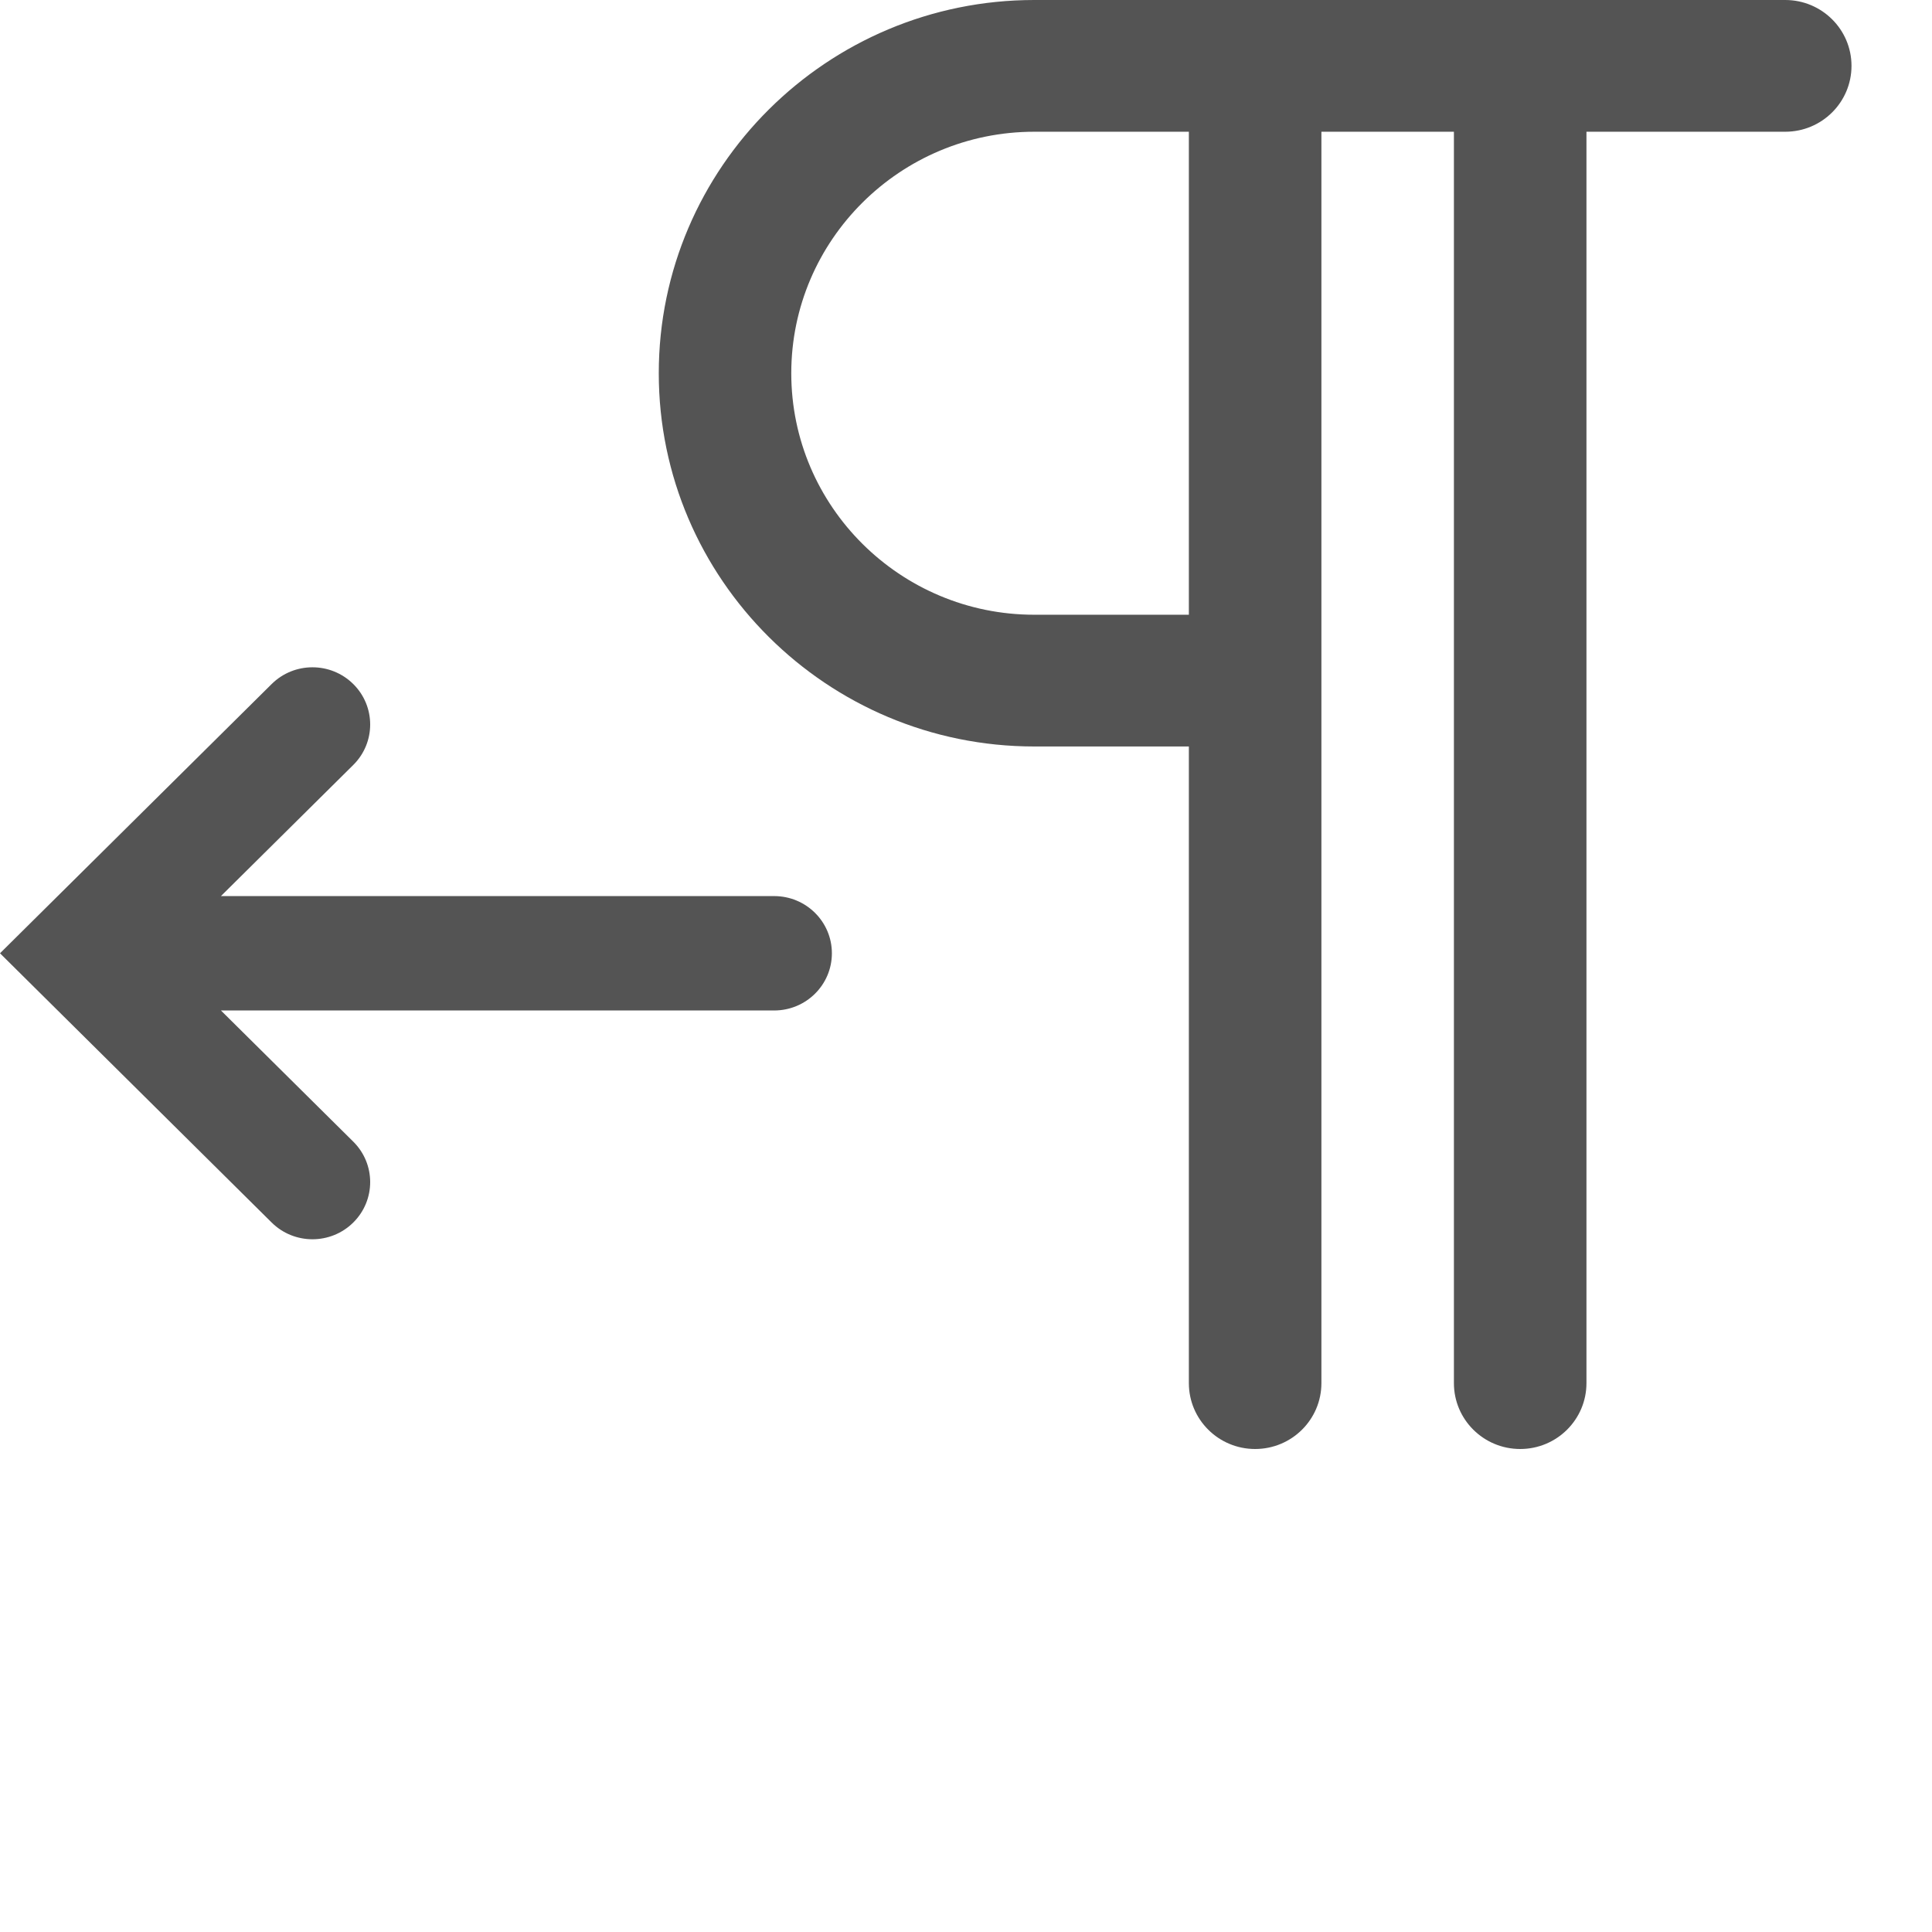
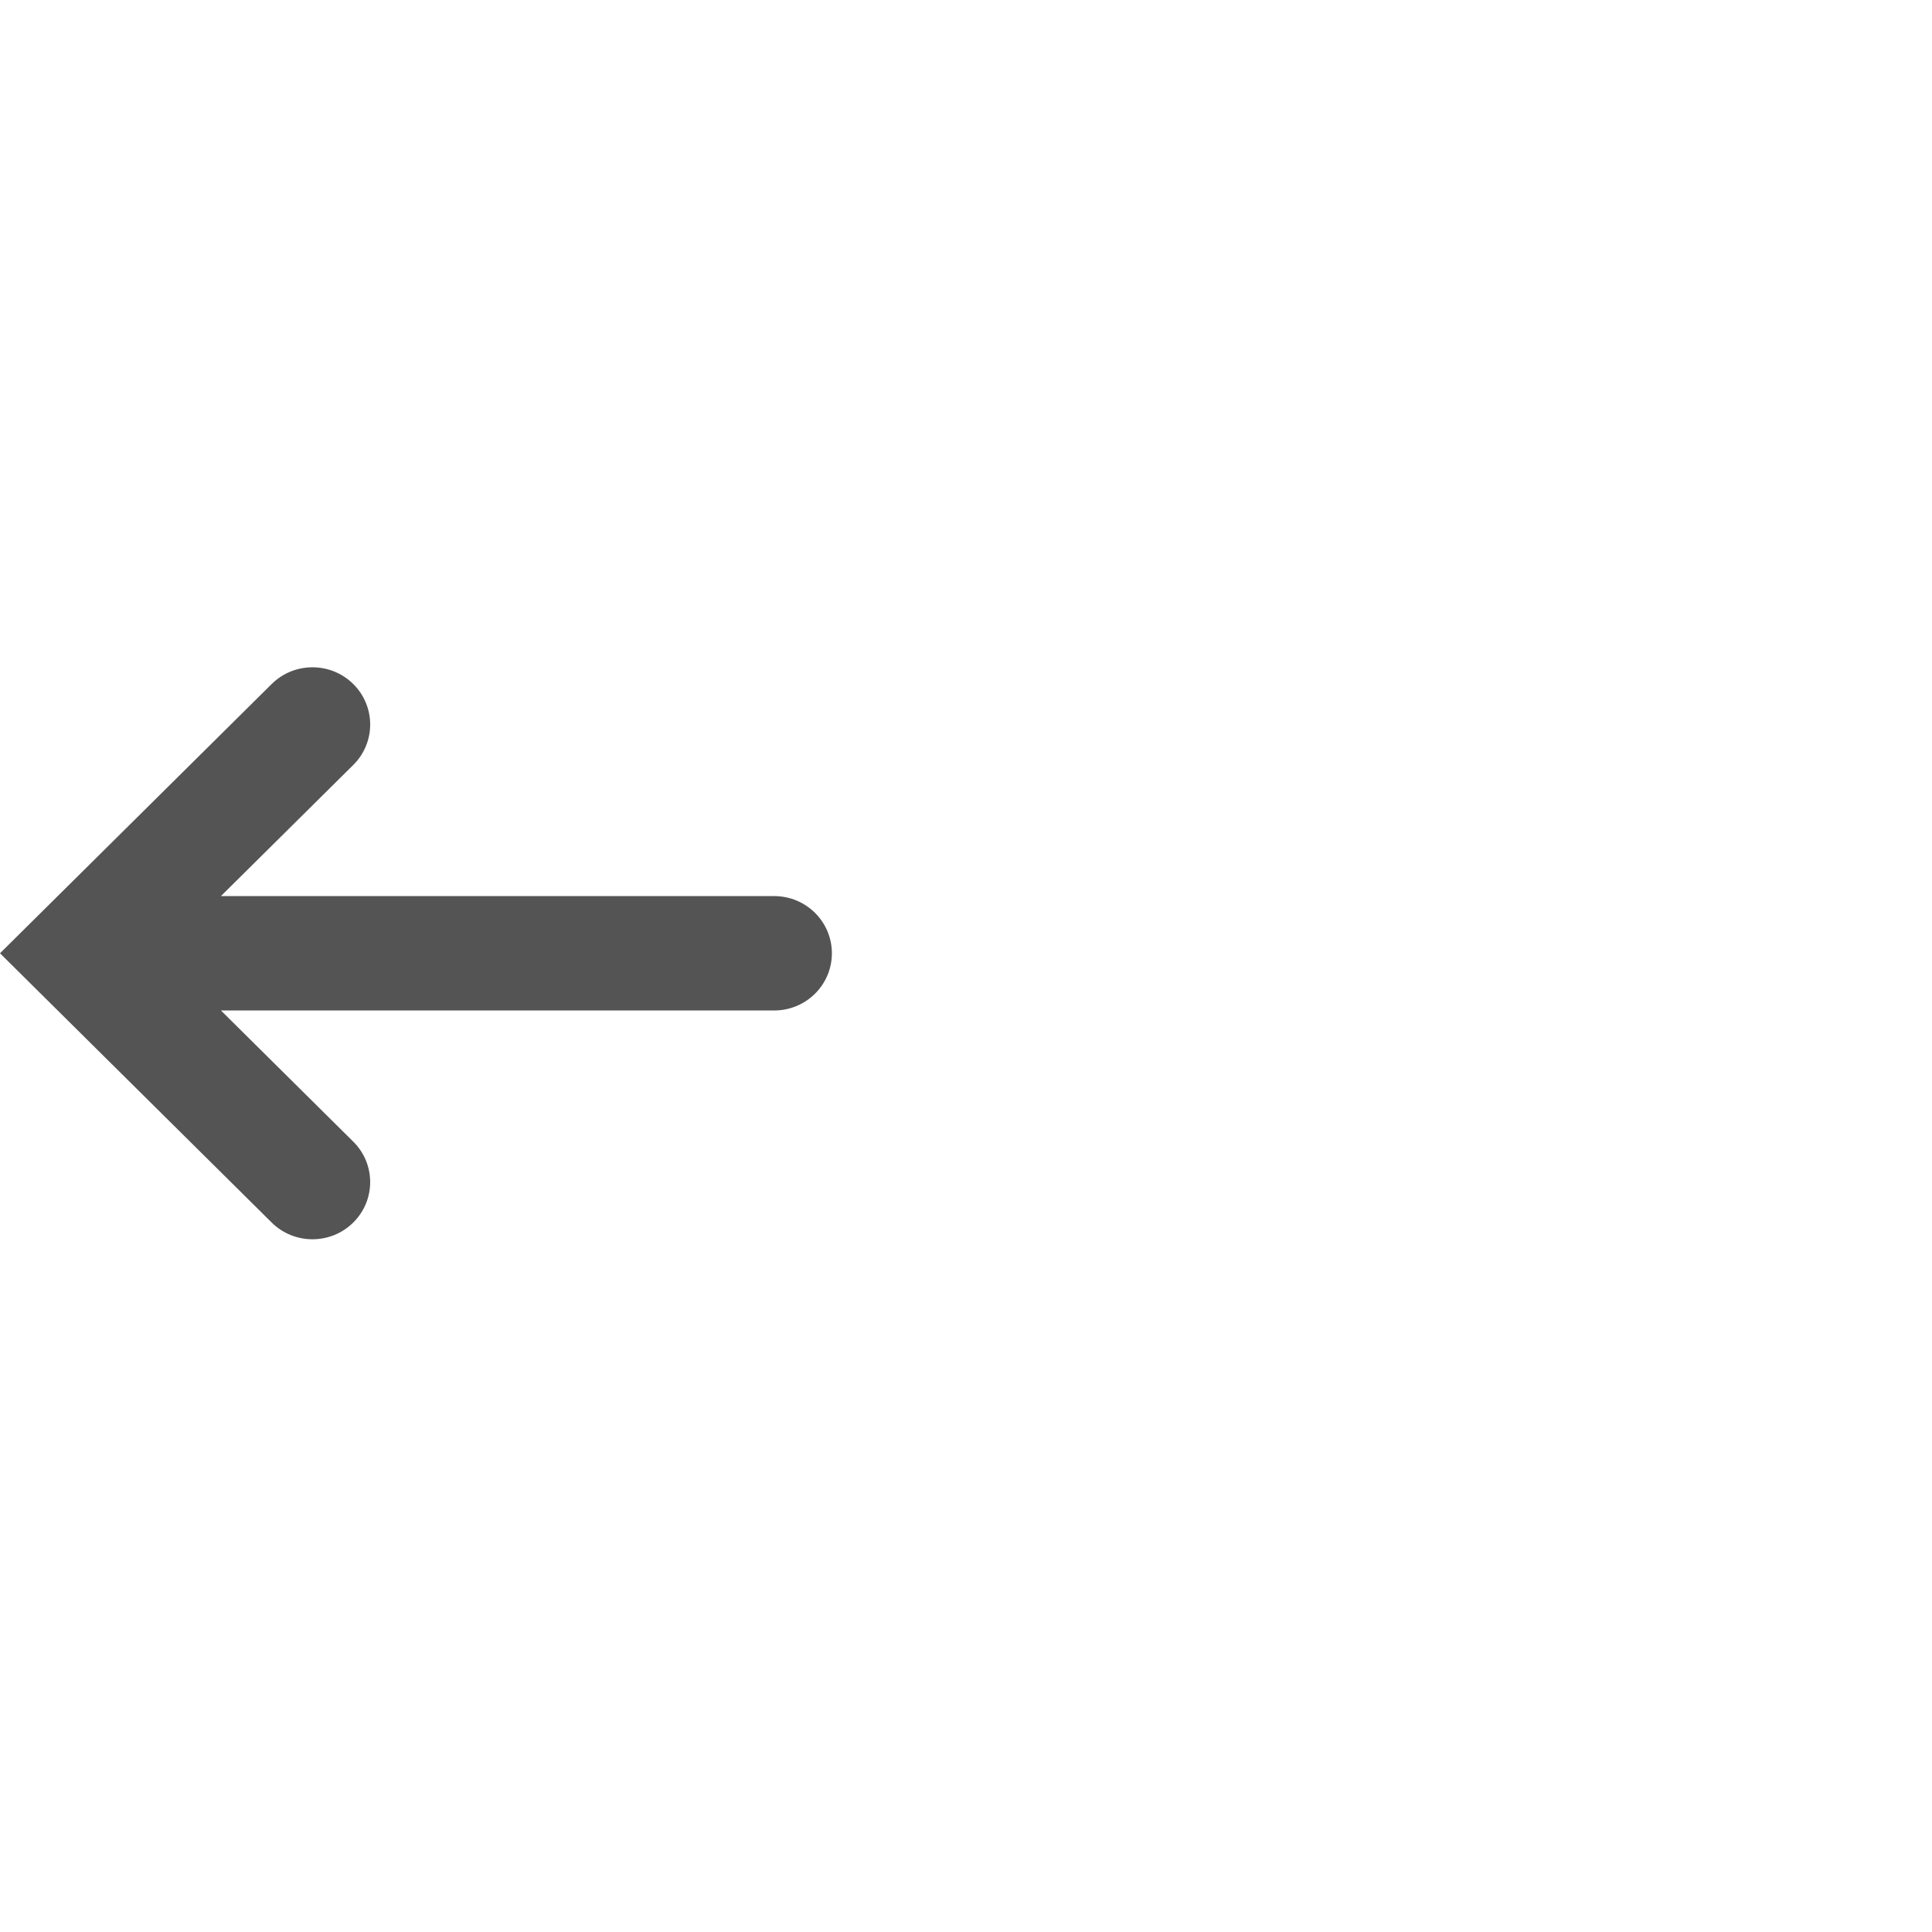
<svg xmlns="http://www.w3.org/2000/svg" width="48" height="48" viewBox="0 0 48 48" fill="none">
-   <path d="M44.354 0H25.696C20.552 0 16.367 4.16 16.367 9.273C16.367 14.386 20.552 18.546 25.696 18.546H29.537V34.364C29.537 35.267 30.274 36 31.183 36C32.093 36 32.83 35.267 32.83 34.364V3.273H36.122V34.364C36.122 35.267 36.859 36 37.769 36C38.678 36 39.415 35.267 39.415 34.364V3.273H44.354C45.263 3.273 46 2.54 46 1.636C46 0.733 45.263 0 44.354 0ZM25.696 15.273C22.367 15.273 19.659 12.581 19.659 9.273C19.659 5.964 22.367 3.273 25.696 3.273H29.537V15.273H25.696Z" fill="#545454" />
  <path fill-rule="evenodd" clip-rule="evenodd" d="M8.777 16.995C9.337 17.55 9.337 18.45 8.777 19.005L5.489 22.263H19.234C20.026 22.263 20.668 22.899 20.668 23.684C20.668 24.469 20.026 25.105 19.234 25.105H5.489L8.777 28.364C9.337 28.919 9.337 29.818 8.777 30.373C8.217 30.928 7.309 30.928 6.749 30.373L0 23.684L6.749 16.995C7.309 16.44 8.217 16.44 8.777 16.995Z" fill="#545454" />
</svg>